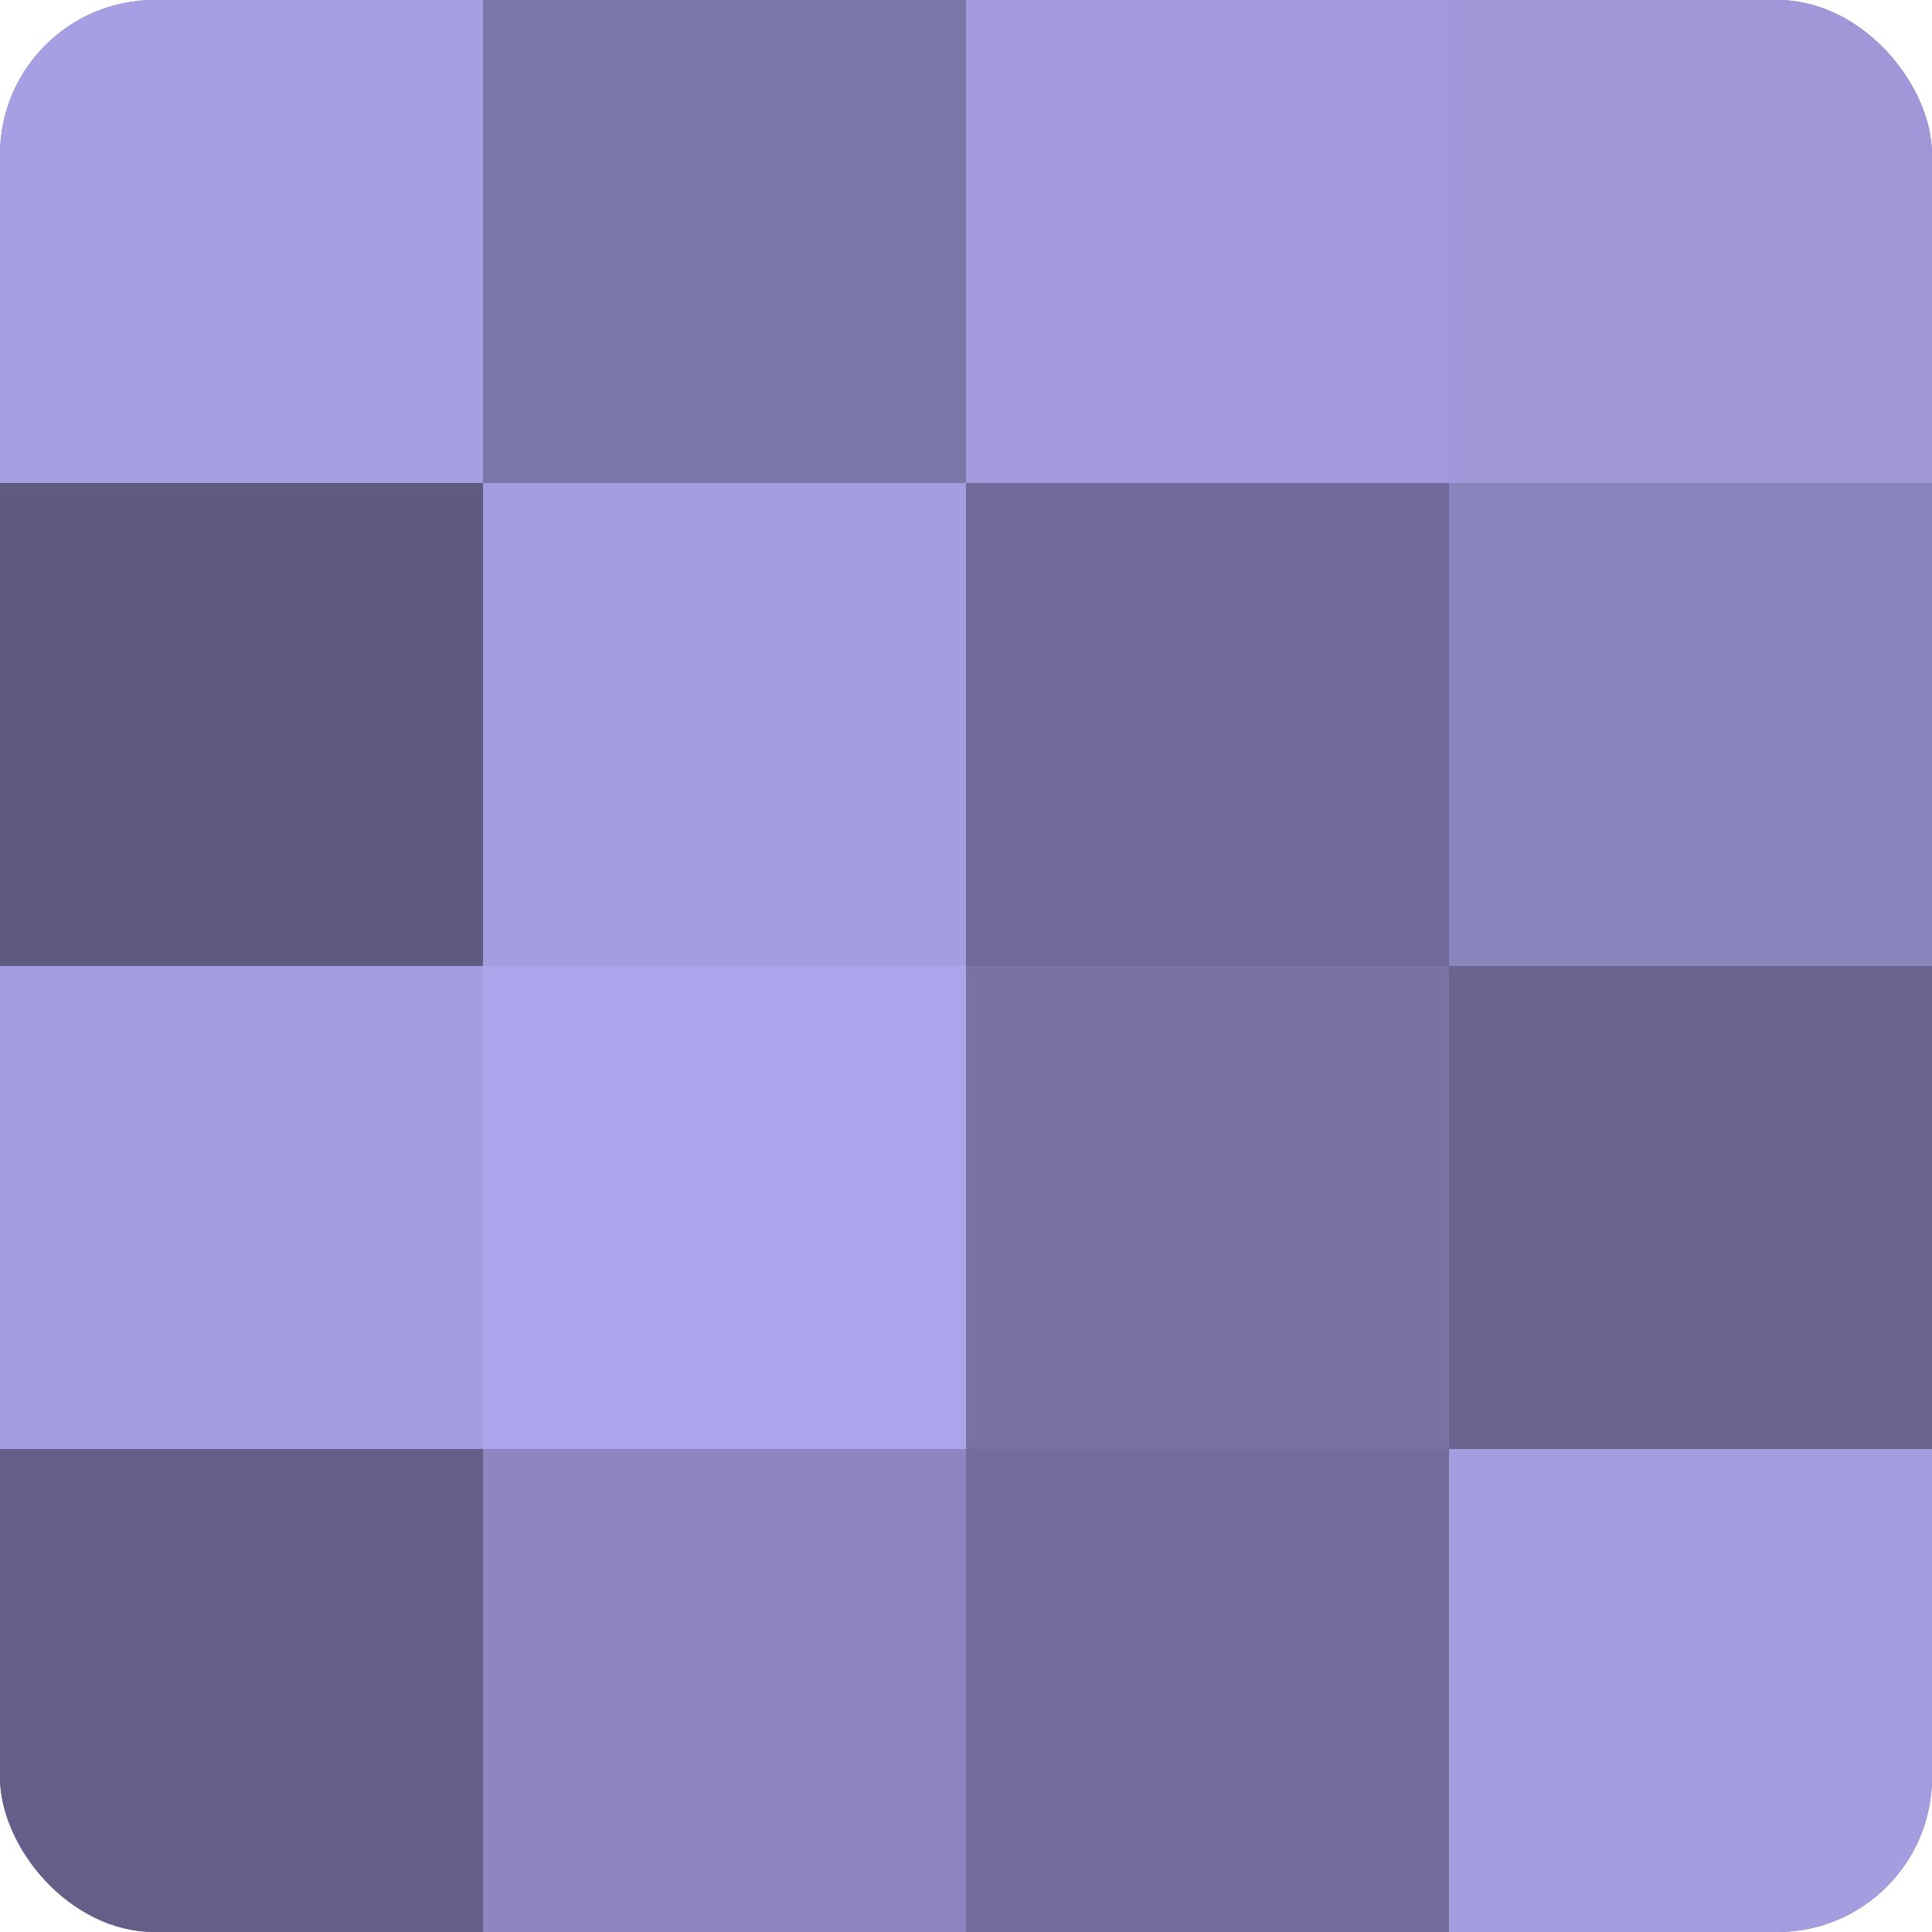
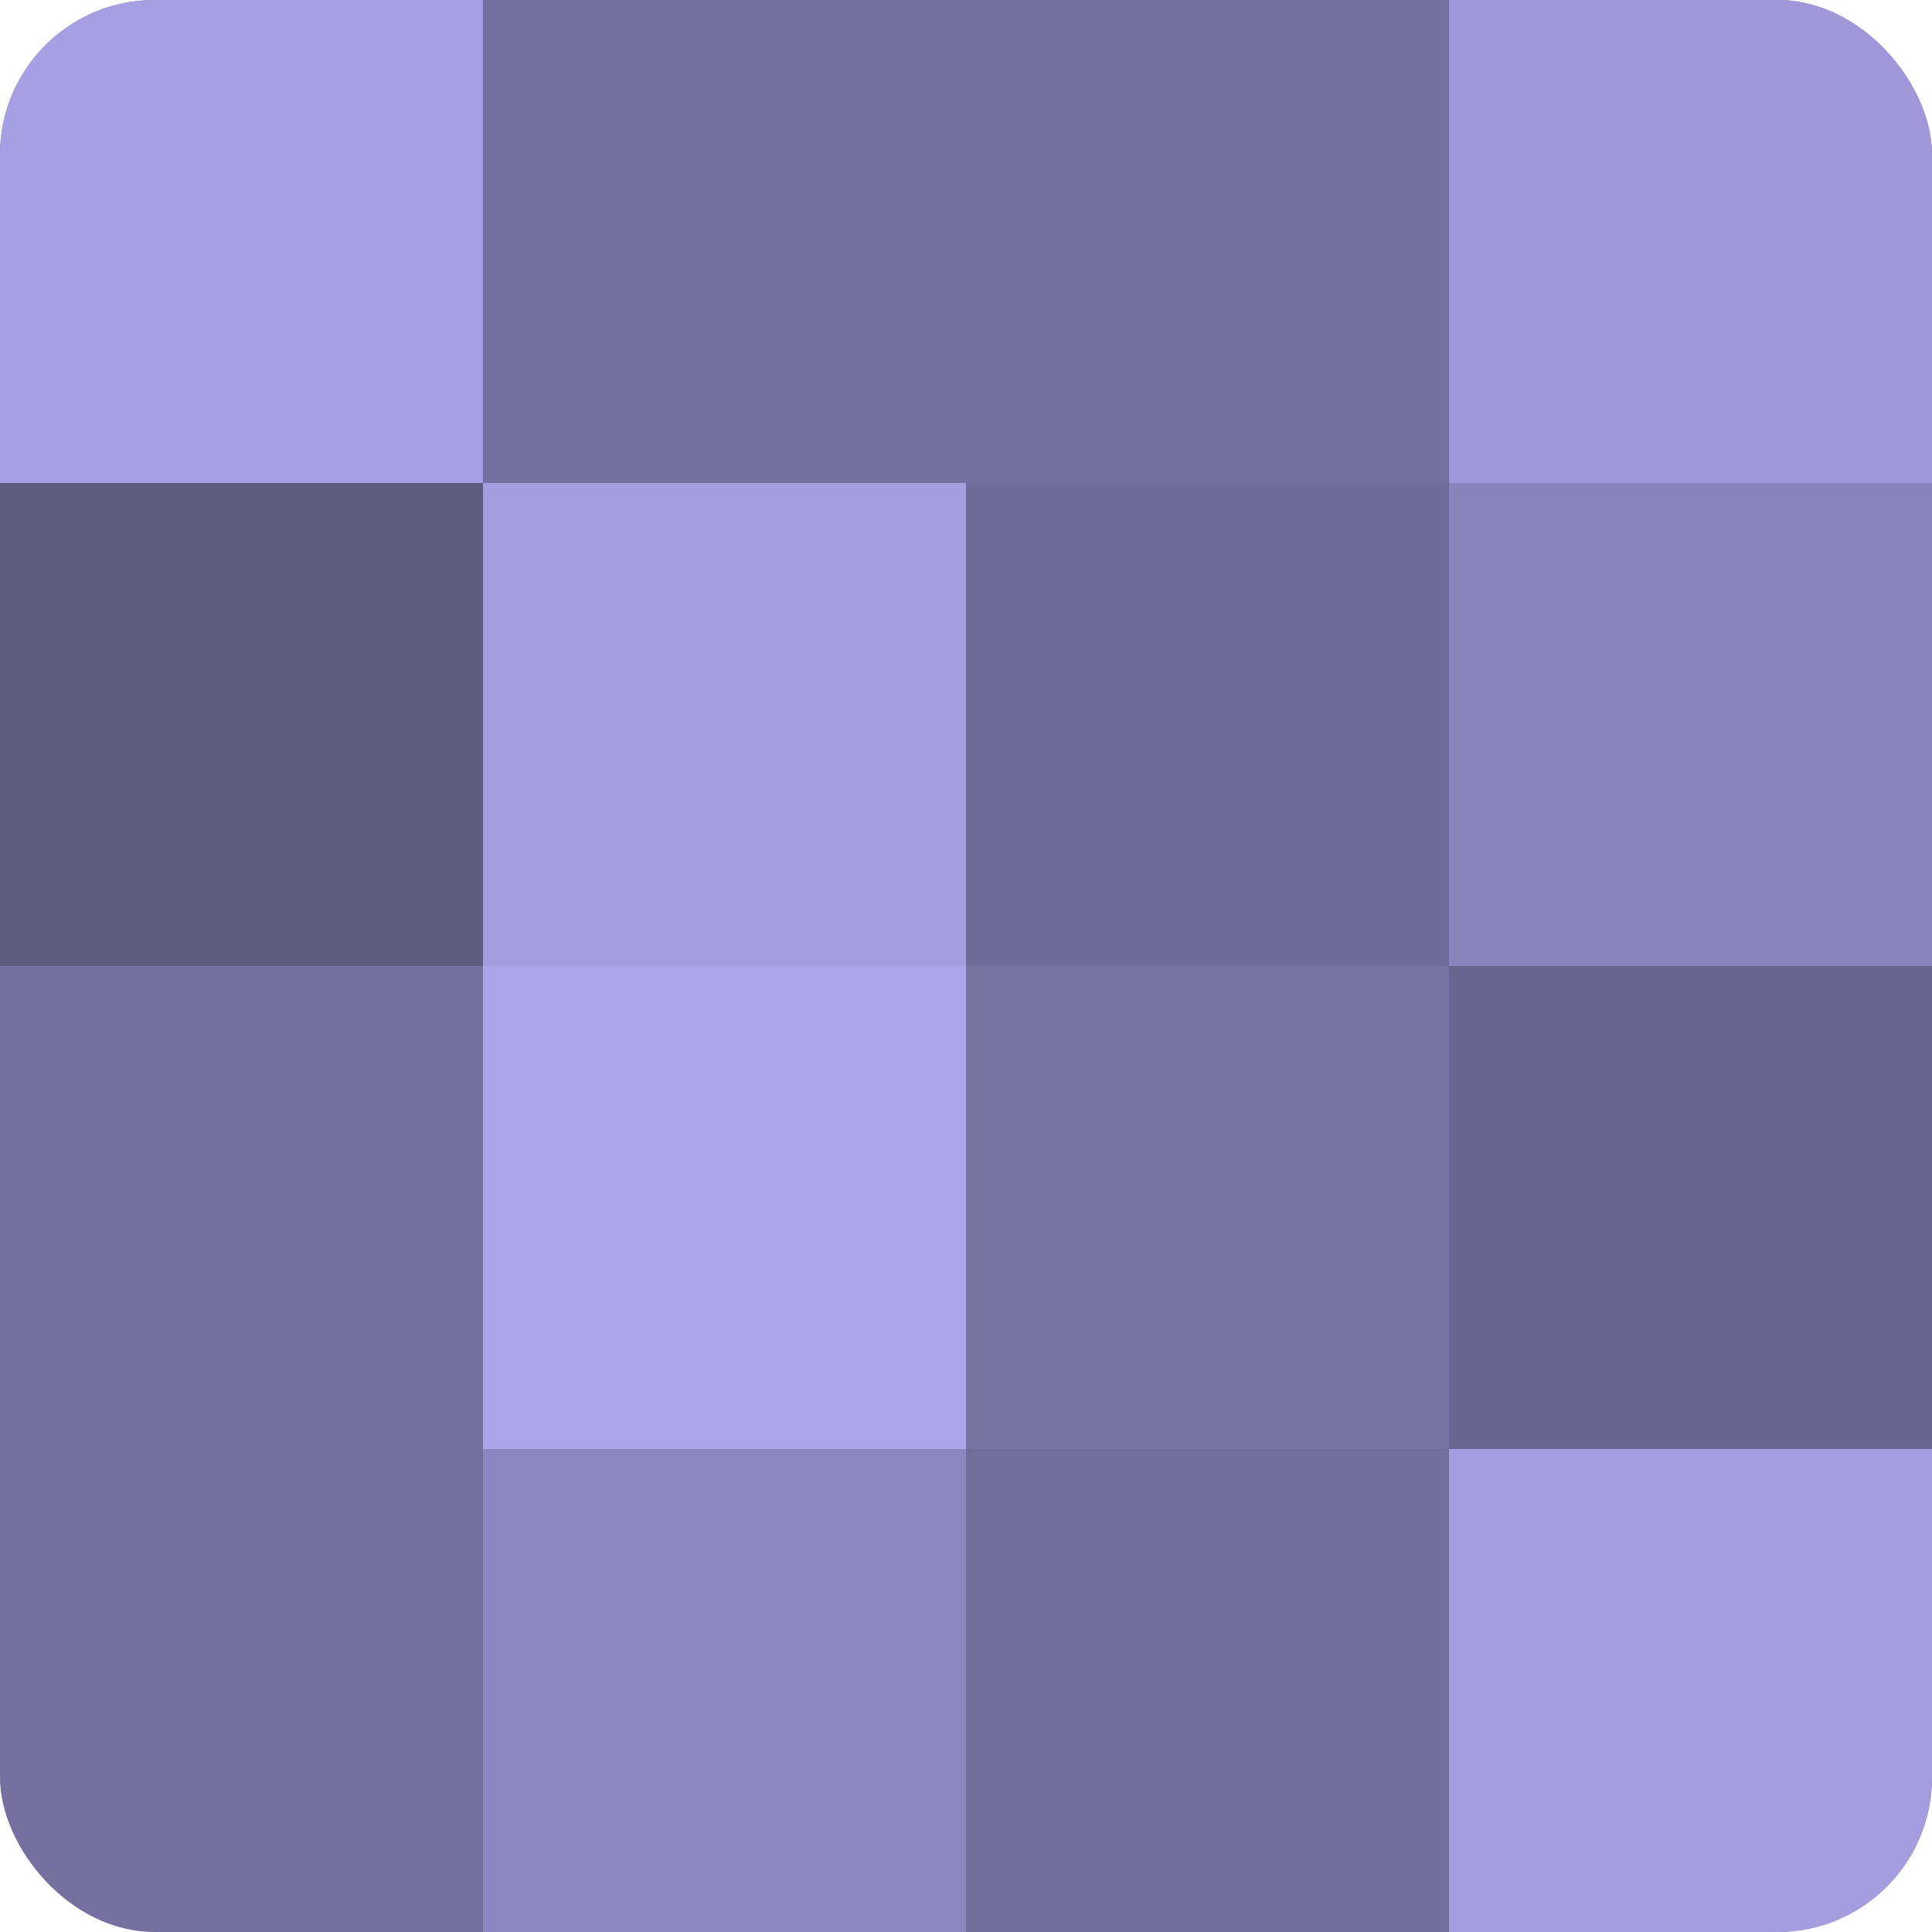
<svg xmlns="http://www.w3.org/2000/svg" width="60" height="60" viewBox="0 0 100 100" preserveAspectRatio="xMidYMid meet">
  <defs>
    <clipPath id="c" width="100" height="100">
      <rect width="100" height="100" rx="8" ry="8" />
    </clipPath>
  </defs>
  <g clip-path="url(#c)">
    <rect width="100" height="100" fill="#7670a0" />
    <rect width="25" height="25" fill="#a79fe4" />
    <rect y="25" width="25" height="25" fill="#5e5a80" />
-     <rect y="50" width="25" height="25" fill="#a49de0" />
-     <rect y="75" width="25" height="25" fill="#645f88" />
-     <rect x="25" width="25" height="25" fill="#7b76a8" />
    <rect x="25" y="25" width="25" height="25" fill="#a49de0" />
    <rect x="25" y="50" width="25" height="25" fill="#ada5ec" />
    <rect x="25" y="75" width="25" height="25" fill="#8d86c0" />
-     <rect x="50" width="25" height="25" fill="#a29adc" />
    <rect x="50" y="25" width="25" height="25" fill="#706a98" />
    <rect x="50" y="50" width="25" height="25" fill="#7973a4" />
    <rect x="50" y="75" width="25" height="25" fill="#736d9c" />
    <rect x="75" width="25" height="25" fill="#9f97d8" />
    <rect x="75" y="25" width="25" height="25" fill="#8a84bc" />
    <rect x="75" y="50" width="25" height="25" fill="#6a6590" />
    <rect x="75" y="75" width="25" height="25" fill="#a49de0" />
  </g>
</svg>